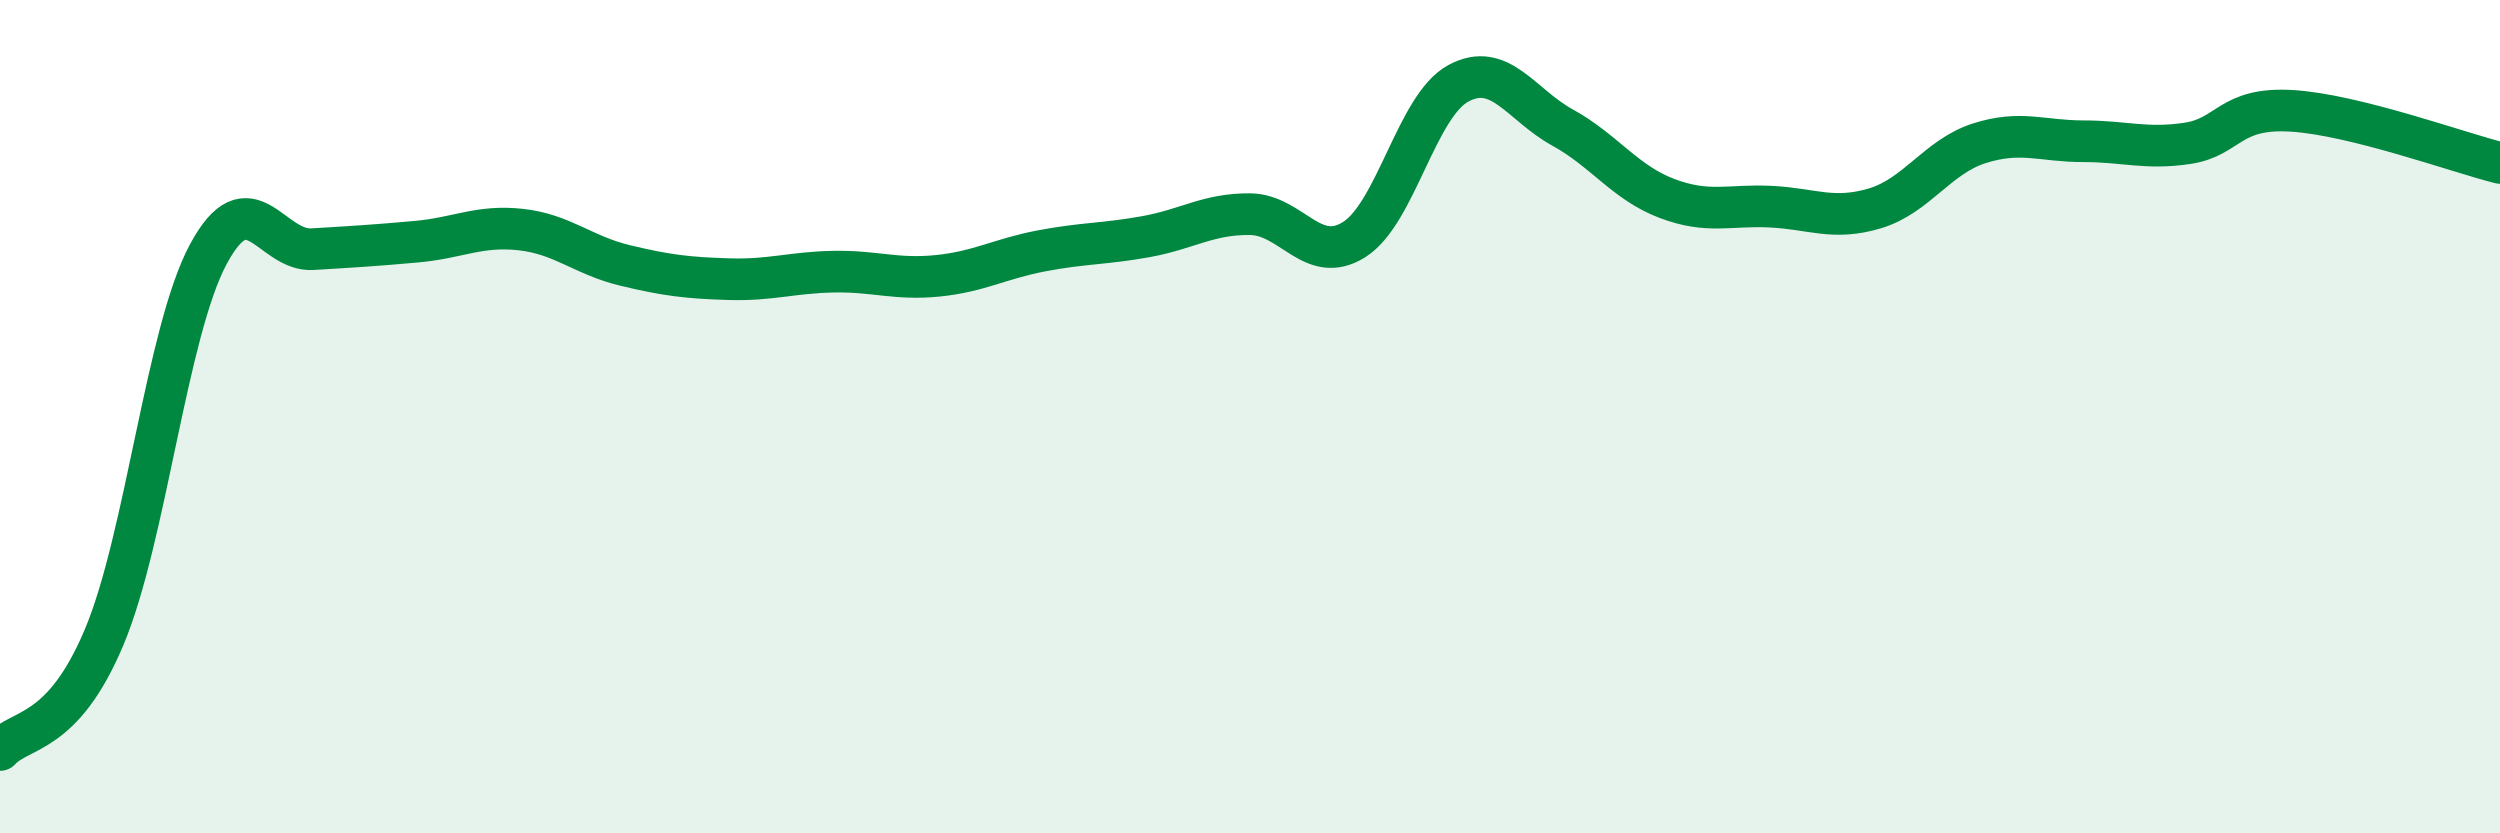
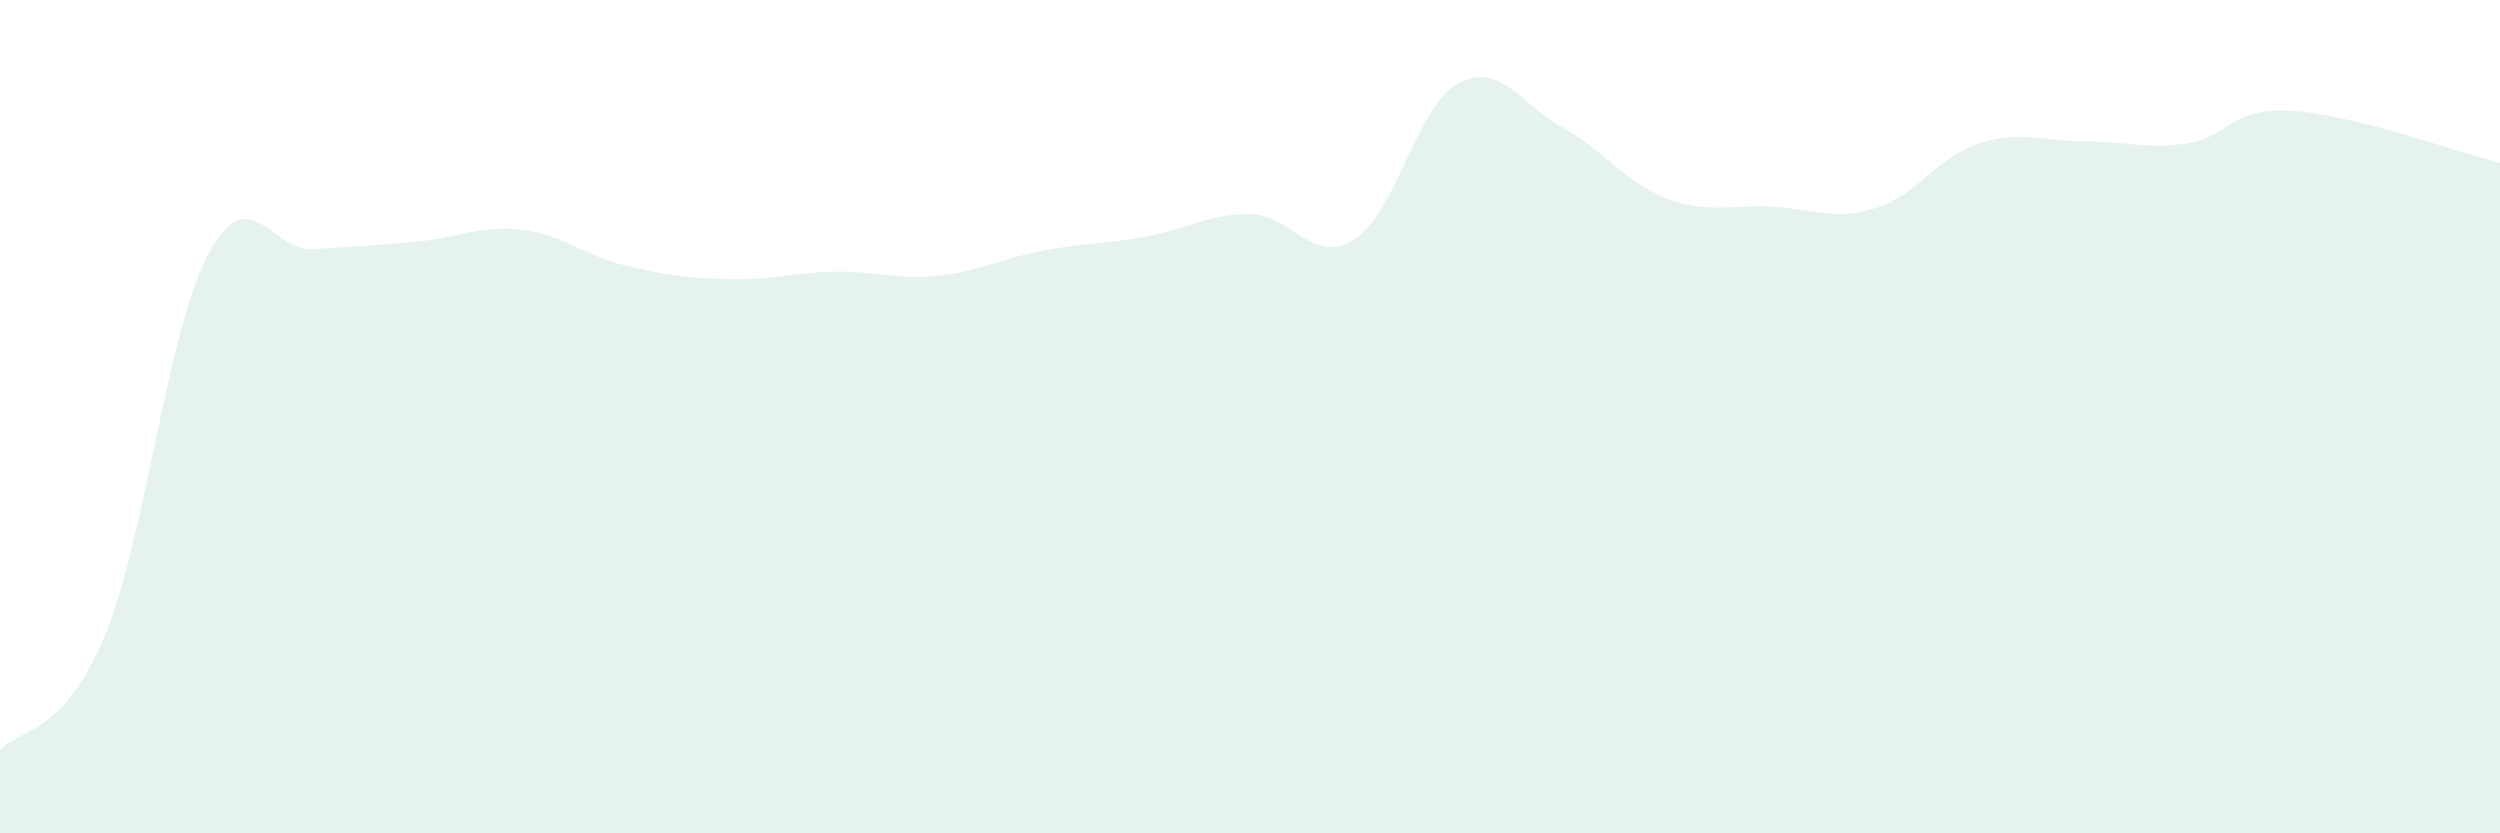
<svg xmlns="http://www.w3.org/2000/svg" width="60" height="20" viewBox="0 0 60 20">
  <path d="M 0,18 C 0.5,17.46 1.5,17.67 2.5,15.29 C 3.5,12.91 4,7.96 5,6.1 C 6,4.24 6.5,6.04 7.5,5.98 C 8.5,5.92 9,5.89 10,5.8 C 11,5.71 11.5,5.4 12.5,5.51 C 13.5,5.62 14,6.13 15,6.37 C 16,6.61 16.5,6.67 17.5,6.7 C 18.5,6.73 19,6.54 20,6.52 C 21,6.5 21.5,6.72 22.5,6.62 C 23.5,6.52 24,6.21 25,6.02 C 26,5.83 26.5,5.86 27.5,5.68 C 28.5,5.5 29,5.13 30,5.14 C 31,5.15 31.5,6.38 32.5,5.75 C 33.5,5.12 34,2.54 35,2 C 36,1.46 36.5,2.51 37.5,3.06 C 38.5,3.61 39,4.38 40,4.76 C 41,5.14 41.5,4.91 42.5,4.96 C 43.5,5.01 44,5.3 45,5 C 46,4.7 46.5,3.76 47.5,3.44 C 48.5,3.12 49,3.39 50,3.39 C 51,3.39 51.5,3.59 52.5,3.44 C 53.5,3.29 53.5,2.57 55,2.66 C 56.5,2.75 59,3.66 60,3.91L60 20L0 20Z" fill="#008740" opacity="0.1" stroke-linecap="round" stroke-linejoin="round" />
-   <path d="M 0,18 C 0.5,17.46 1.5,17.67 2.5,15.29 C 3.5,12.91 4,7.96 5,6.1 C 6,4.24 6.5,6.04 7.5,5.98 C 8.5,5.92 9,5.89 10,5.8 C 11,5.71 11.5,5.4 12.5,5.51 C 13.5,5.62 14,6.13 15,6.37 C 16,6.61 16.5,6.67 17.5,6.7 C 18.5,6.73 19,6.54 20,6.52 C 21,6.5 21.5,6.72 22.5,6.62 C 23.5,6.52 24,6.21 25,6.02 C 26,5.83 26.5,5.86 27.5,5.68 C 28.5,5.5 29,5.13 30,5.14 C 31,5.15 31.5,6.38 32.5,5.75 C 33.5,5.12 34,2.54 35,2 C 36,1.46 36.5,2.51 37.5,3.06 C 38.5,3.61 39,4.38 40,4.76 C 41,5.14 41.5,4.91 42.5,4.96 C 43.5,5.01 44,5.3 45,5 C 46,4.7 46.5,3.76 47.5,3.44 C 48.5,3.12 49,3.39 50,3.39 C 51,3.39 51.5,3.59 52.5,3.44 C 53.5,3.29 53.5,2.57 55,2.66 C 56.5,2.75 59,3.66 60,3.91" stroke="#008740" stroke-width="1" fill="none" stroke-linecap="round" stroke-linejoin="round" />
</svg>